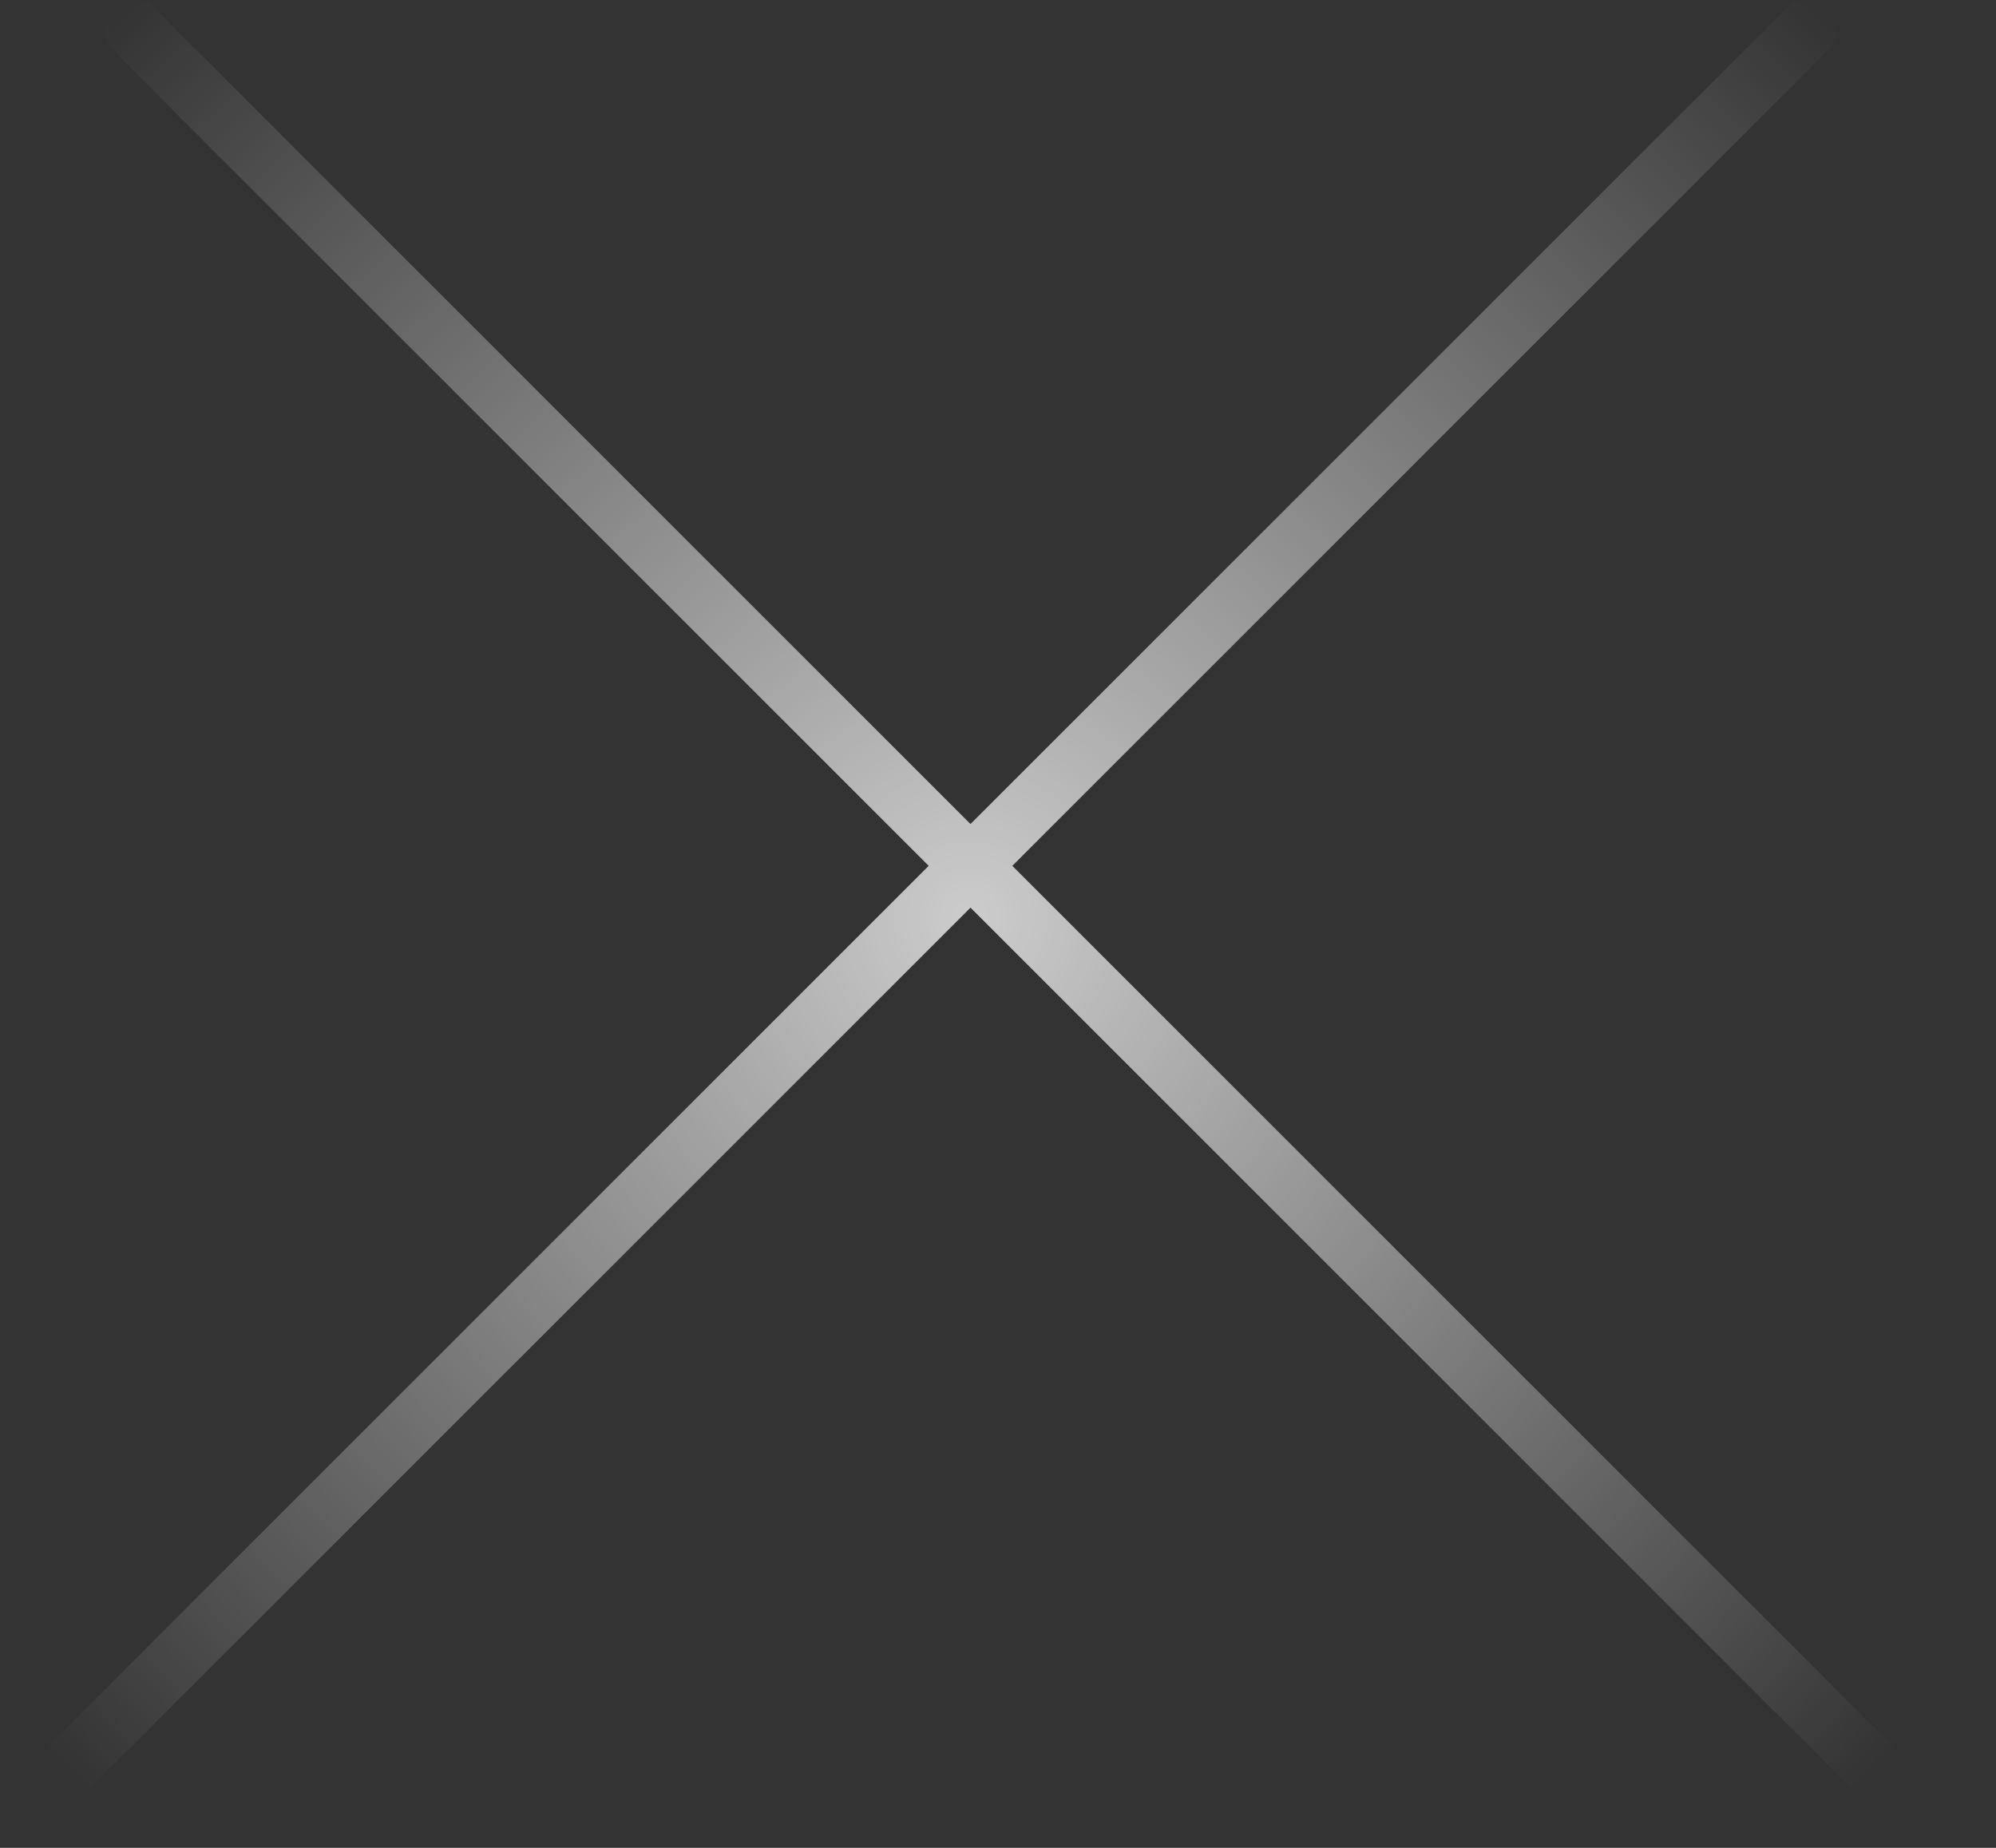
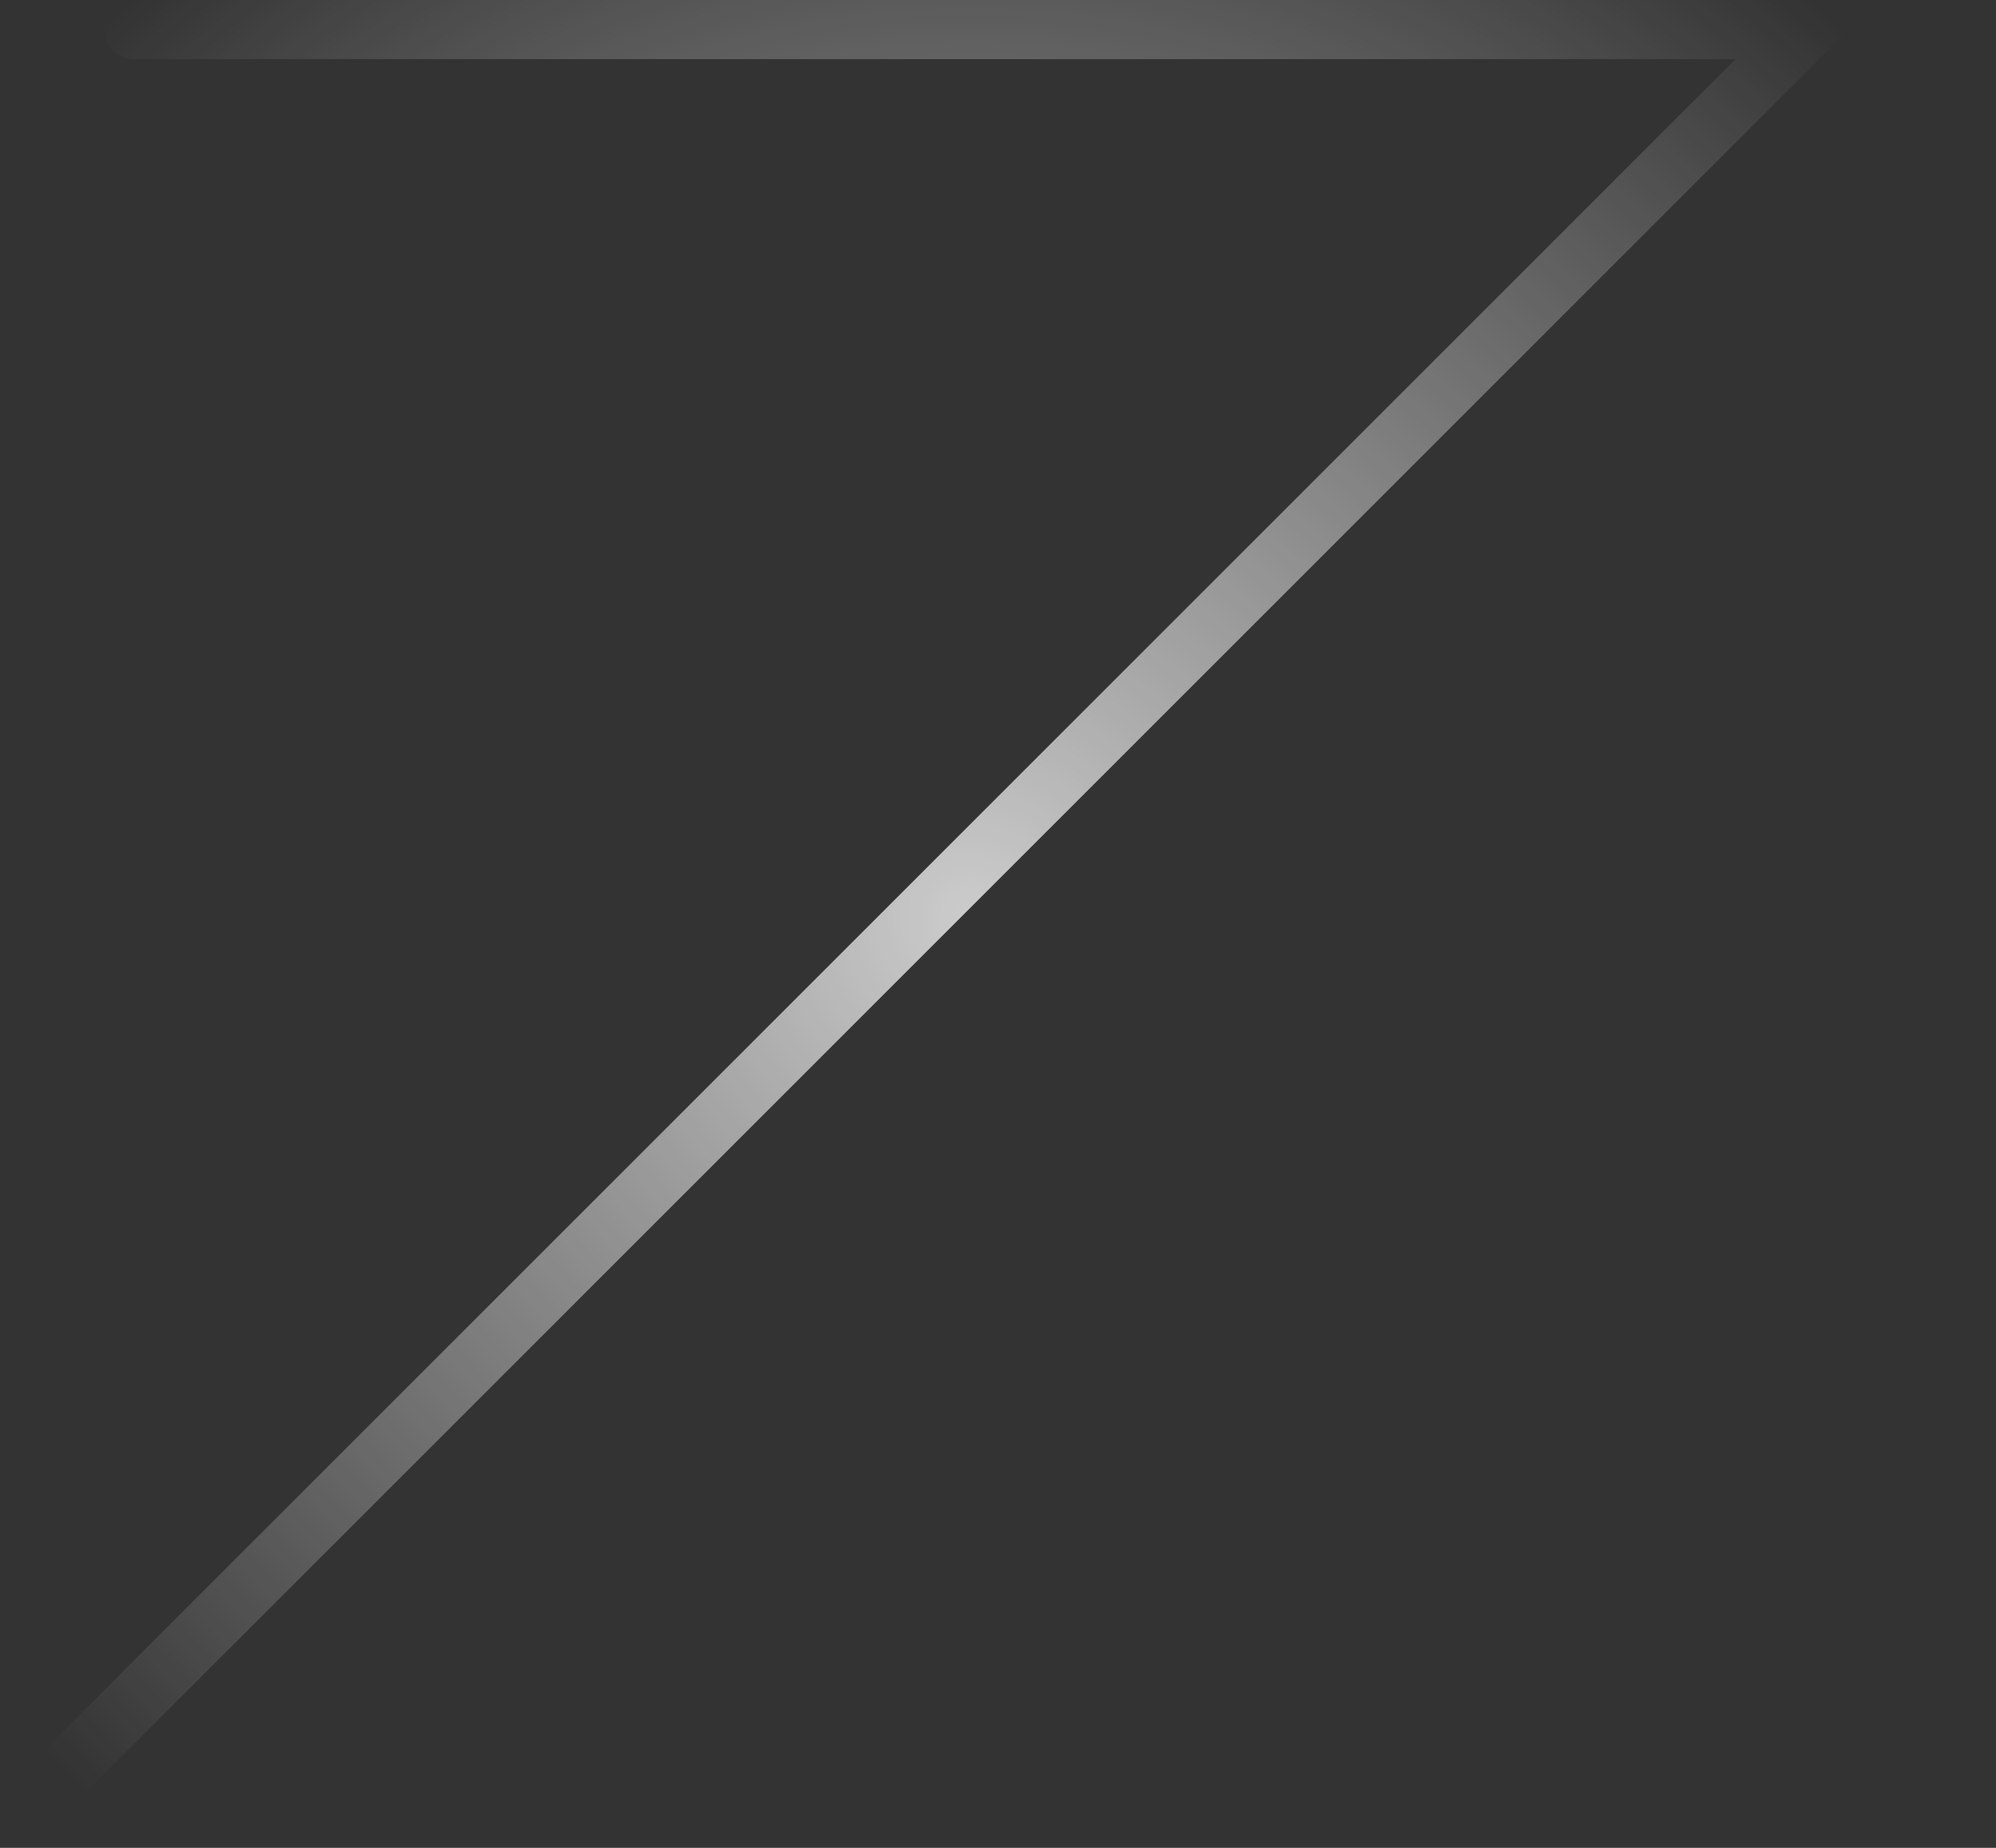
<svg xmlns="http://www.w3.org/2000/svg" width="27" height="25" viewBox="0 0 27 25" fill="none">
  <rect x="0" y="0" width="27" height="25" fill="#333333" stroke="none" />
-   <path d="M0.4 24.442L24.442 0.4M25.856 24.442L1.814 0.4" stroke="url(#paint0_radial_2013_37)" stroke-opacity="0.75" stroke-width="0.8" stroke-linecap="round" />
+   <path d="M0.4 24.442L24.442 0.4L1.814 0.4" stroke="url(#paint0_radial_2013_37)" stroke-opacity="0.75" stroke-width="0.8" stroke-linecap="round" />
  <defs>
    <radialGradient id="paint0_radial_2013_37" cx="0" cy="0" r="1" gradientUnits="userSpaceOnUse" gradientTransform="translate(13.128 12.421) rotate(88.488) scale(16.91)">
      <stop stop-color="white" />
      <stop offset="1" stop-color="white" stop-opacity="0" />
    </radialGradient>
  </defs>
</svg>